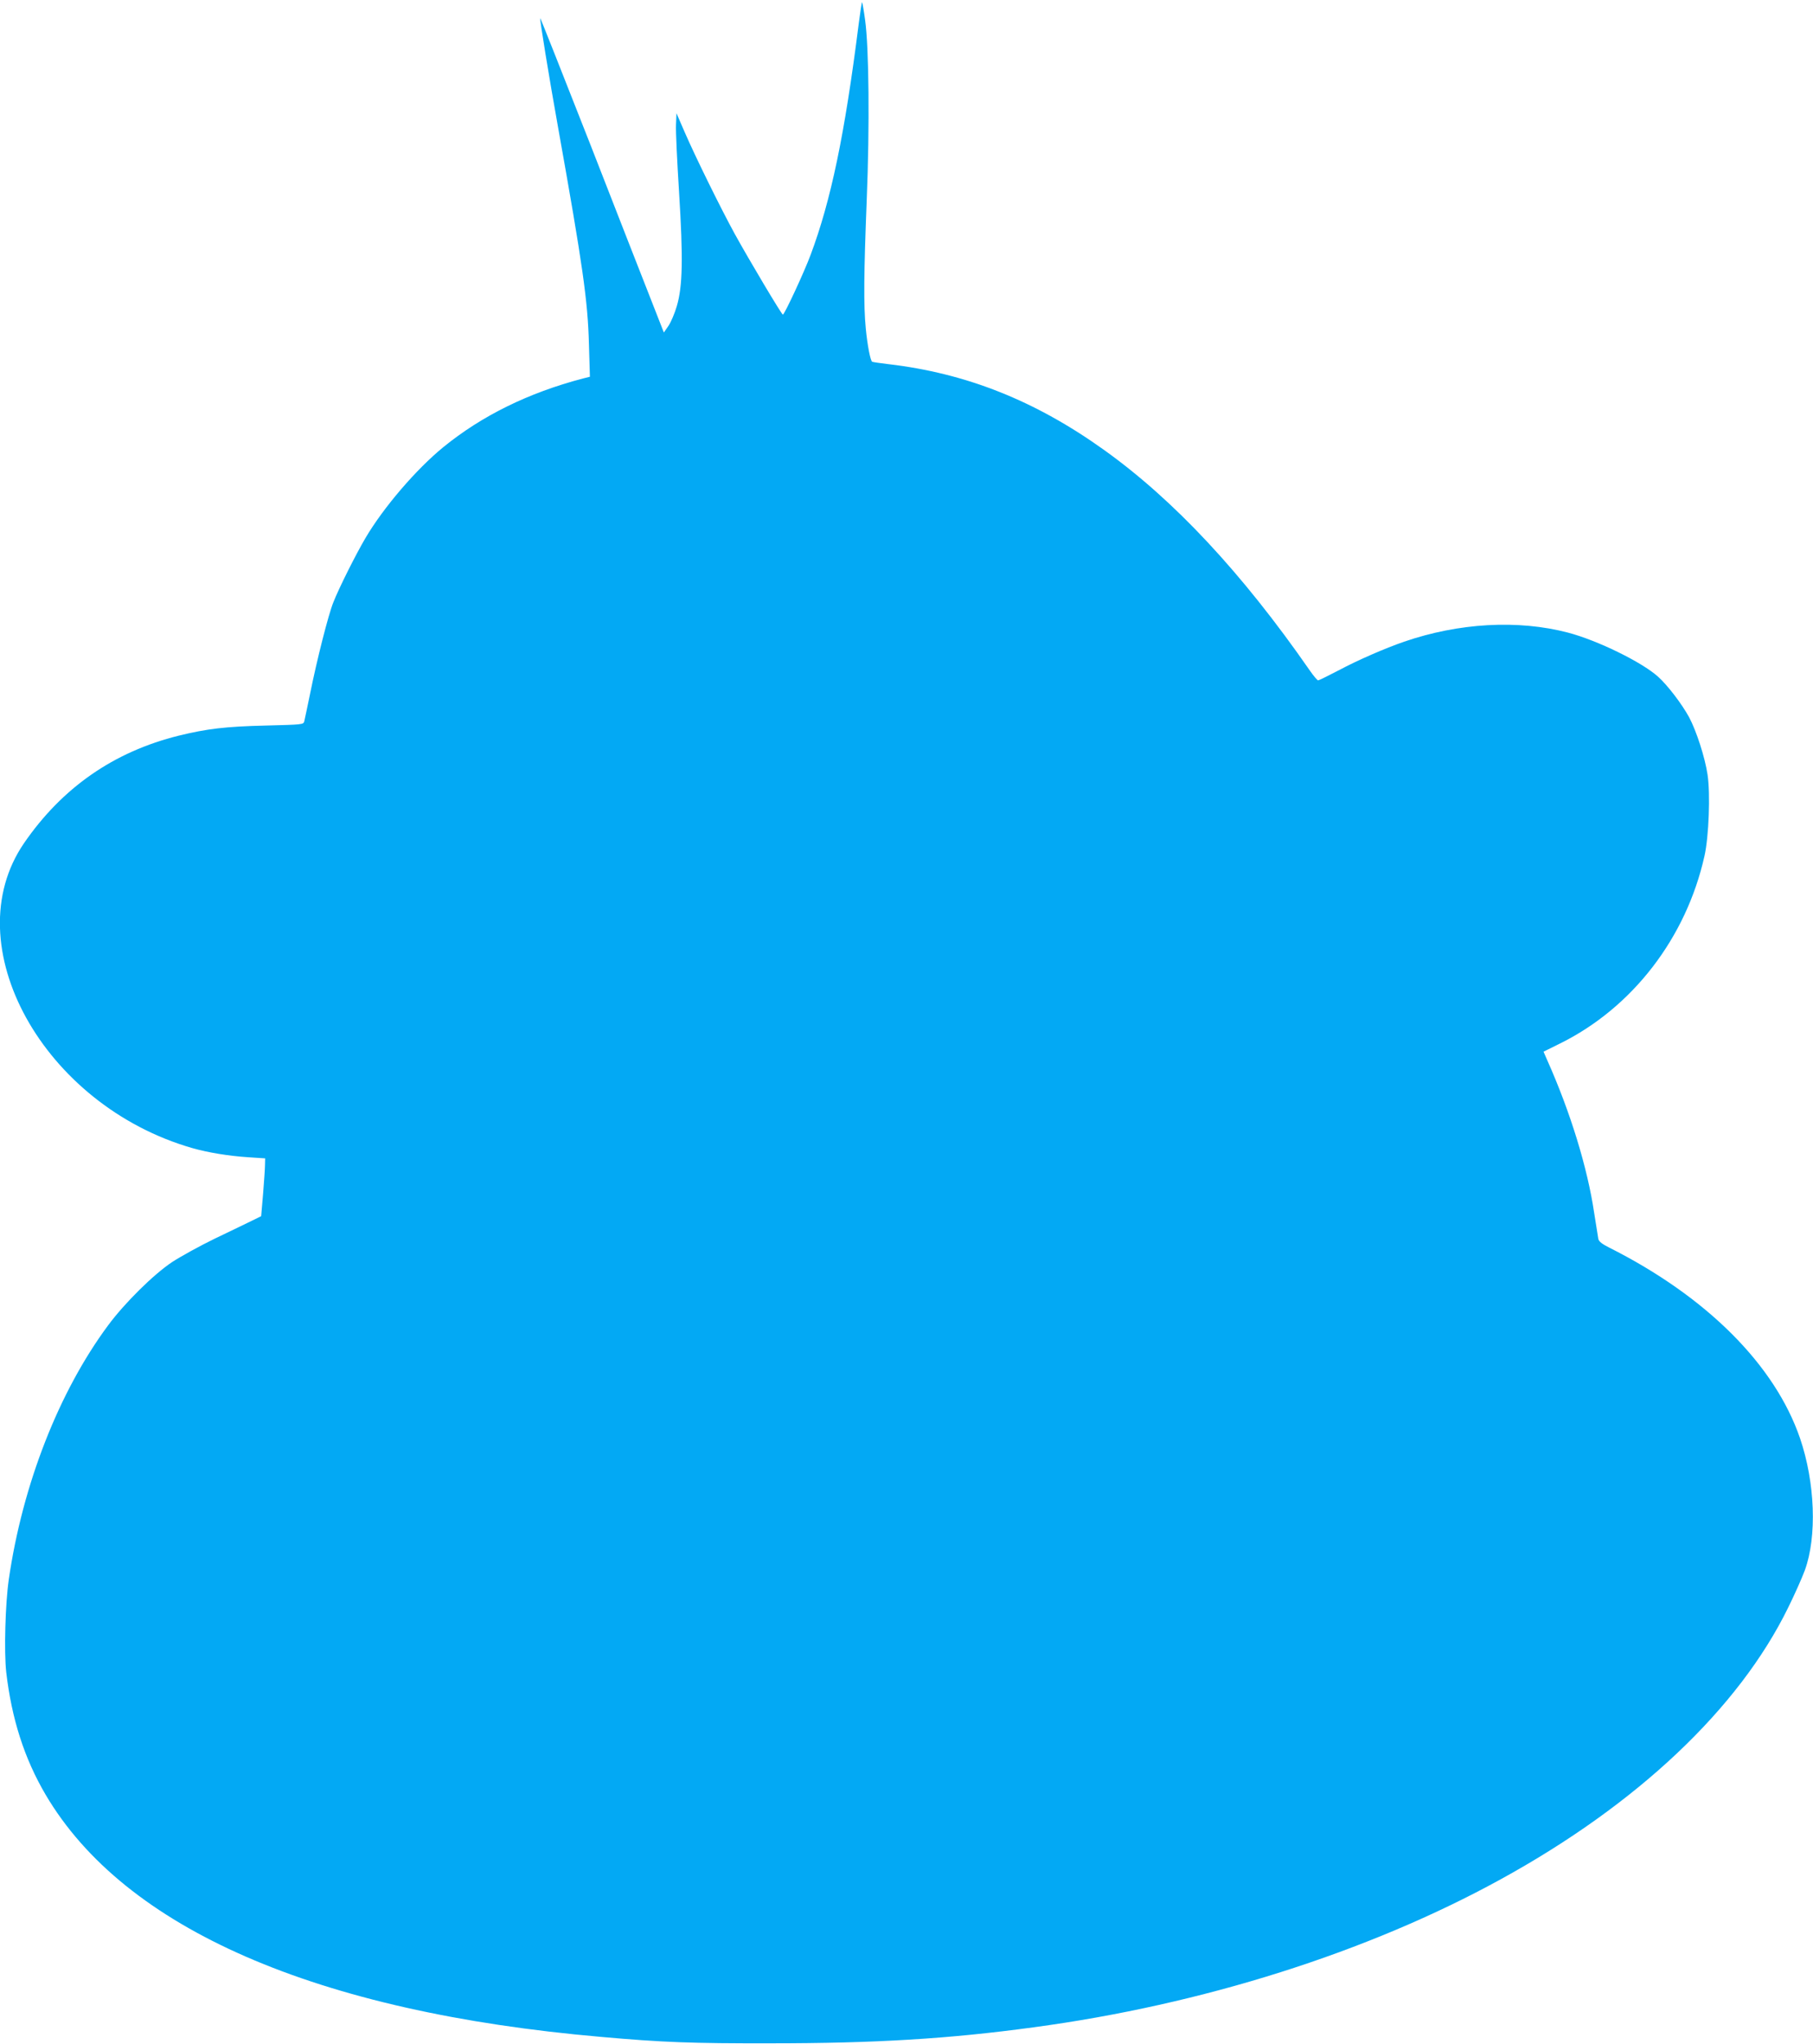
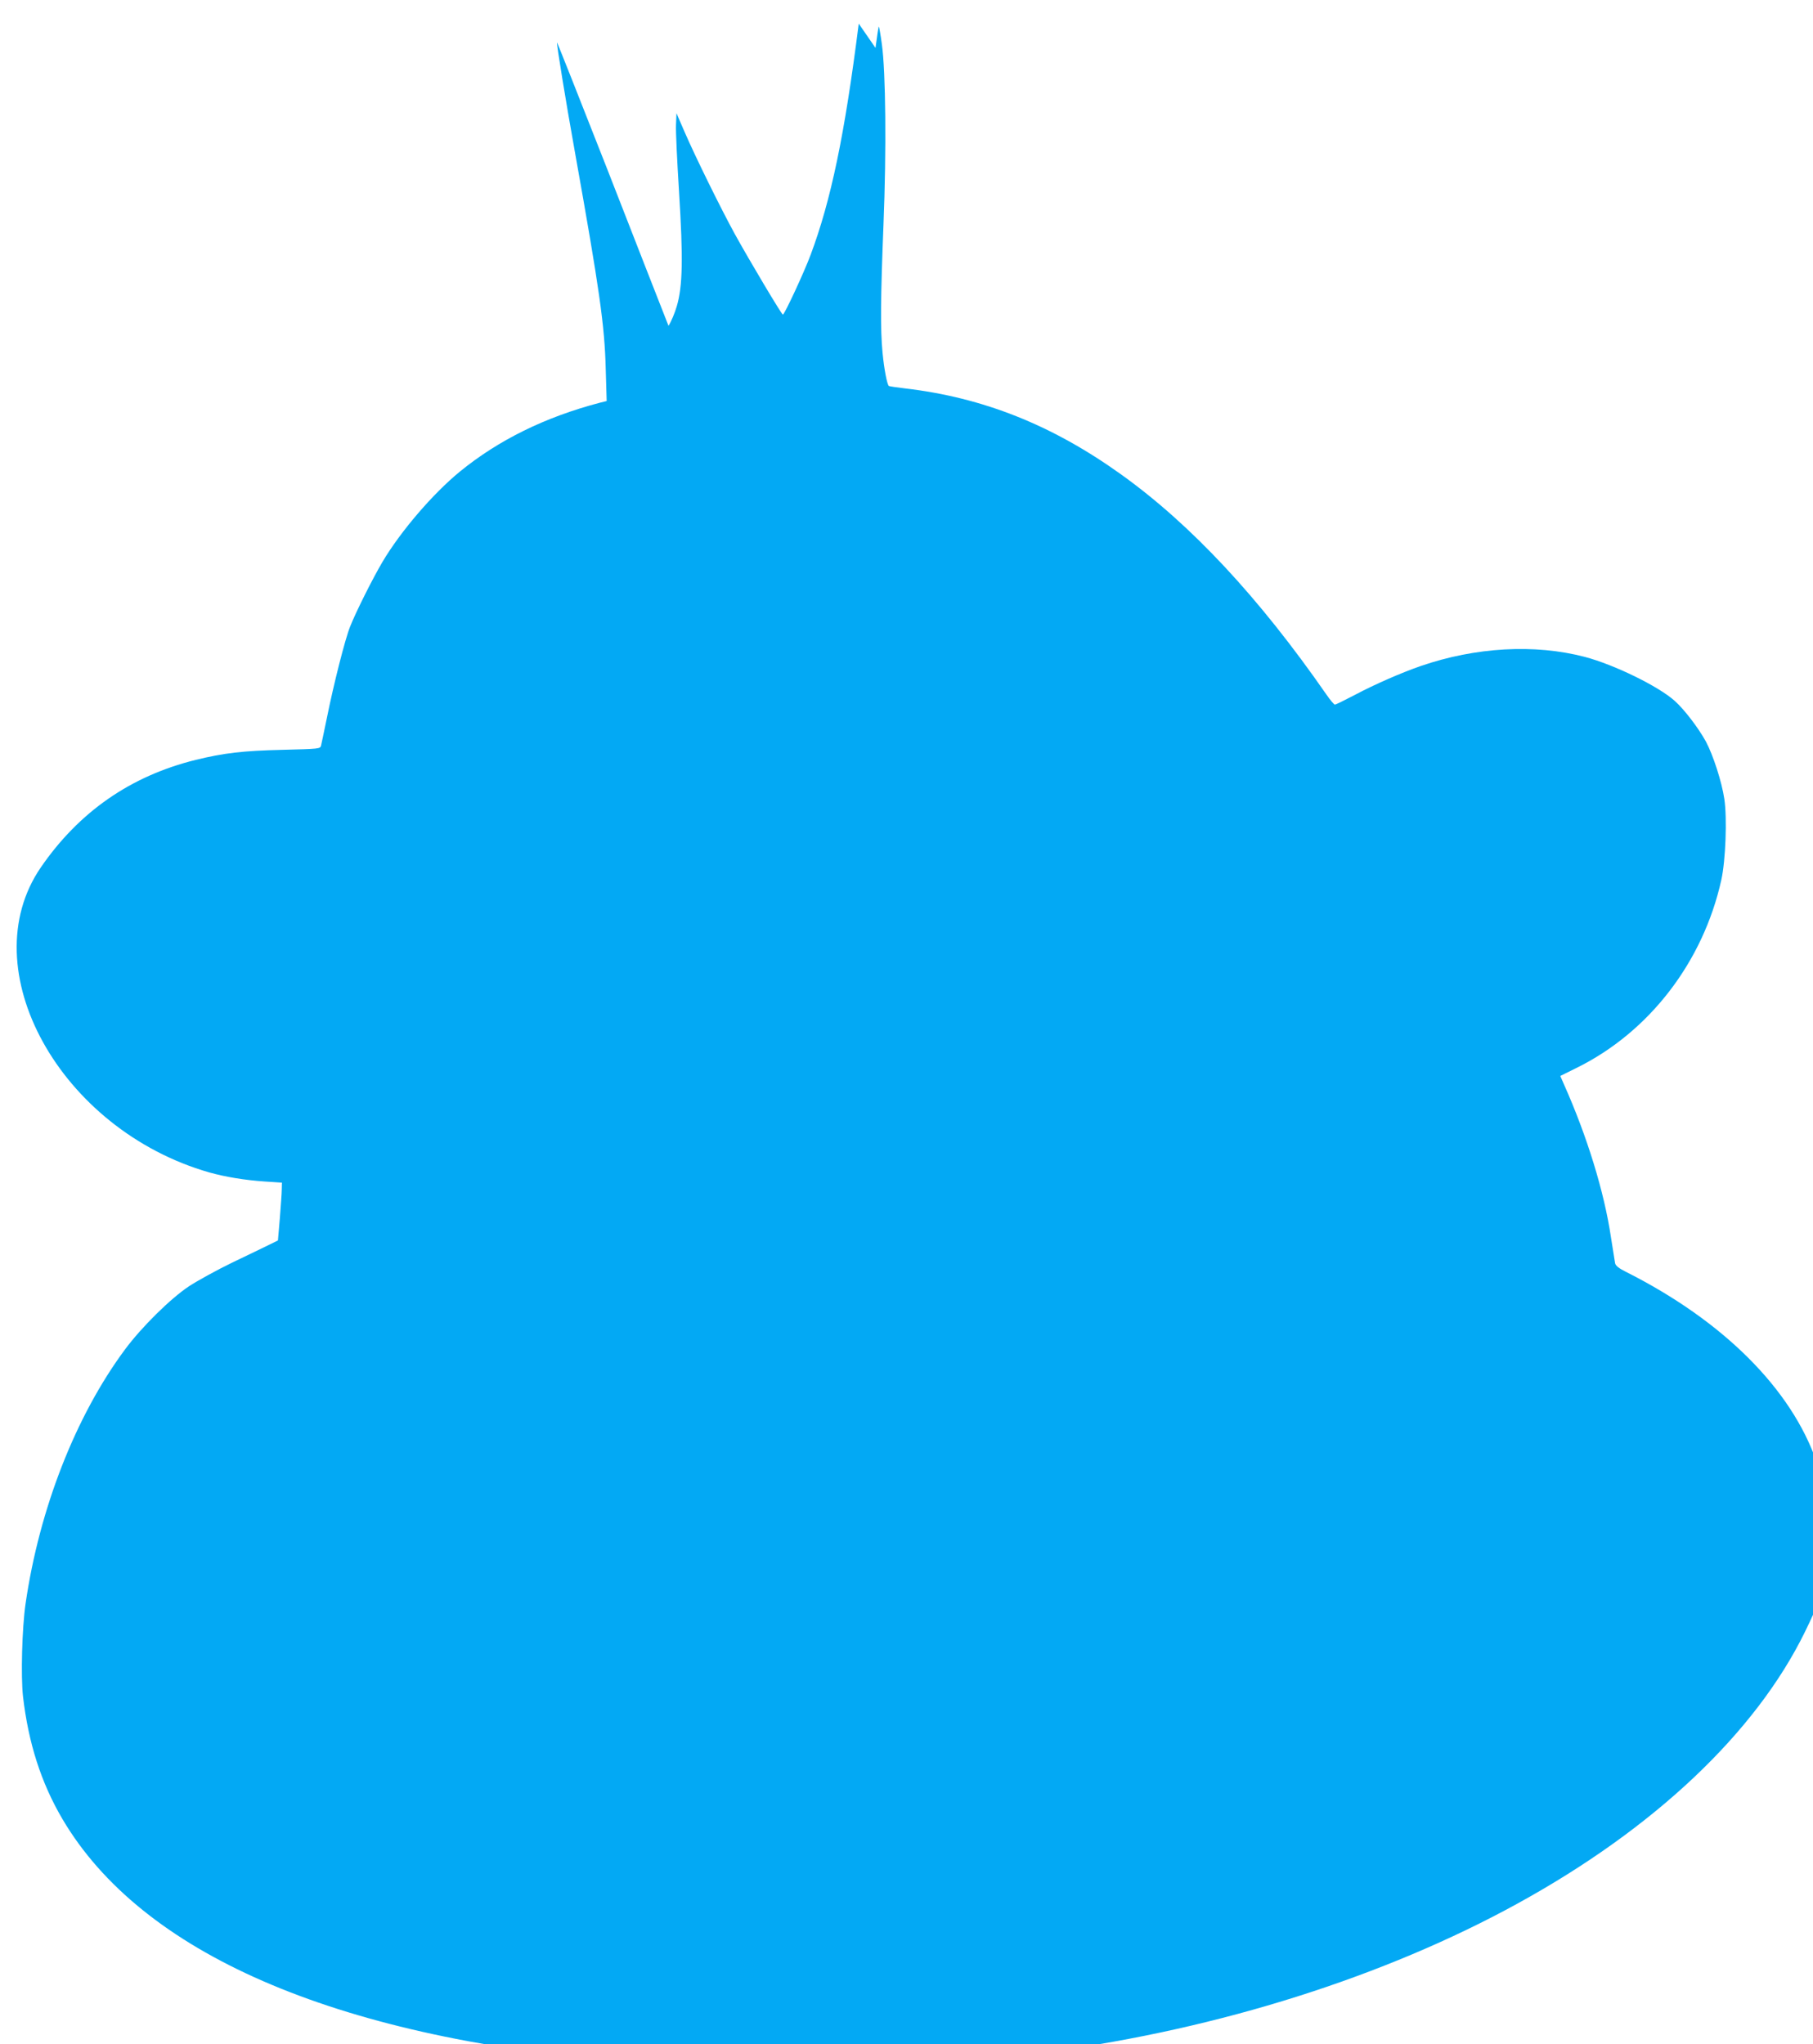
<svg xmlns="http://www.w3.org/2000/svg" version="1.0" width="1135pt" height="1280pt" viewBox="0 0 1135 1280" preserveAspectRatio="xMidYMid meet">
  <g transform="translate(0,1280) scale(0.1,-0.1)" fill="#03a9f4" stroke="none">
-     <path d="M5376 12652 c-88 -697 -174 -1107 -301 -1447 -40 -108 -164 -375 -174 -375 -8 1 -210 340 -301 505 -84 153 -247 483 -316 643 l-49 113 -3 -73 c-2 -40 7 -228 19 -418 26 -418 23 -592 -14 -717 -13 -45 -37 -101 -52 -123 l-29 -42 -76 194 c-42 106 -215 549 -385 985 -171 435 -311 790 -313 789 -4 -5 55 -368 113 -691 153 -856 185 -1079 192 -1352 l6 -202 -44 -11 c-342 -90 -632 -233 -874 -430 -170 -139 -373 -376 -486 -567 -62 -105 -167 -315 -202 -404 -31 -76 -103 -360 -146 -574 -17 -82 -33 -159 -36 -171 -5 -21 -11 -21 -242 -27 -251 -6 -367 -20 -543 -63 -408 -101 -731 -326 -970 -674 -435 -636 120 -1641 1055 -1909 99 -28 226 -49 349 -57 l106 -7 -1 -41 c0 -23 -6 -104 -12 -181 l-12 -140 -55 -27 c-30 -15 -134 -65 -232 -112 -97 -47 -218 -114 -270 -148 -116 -77 -297 -256 -400 -395 -309 -416 -537 -999 -623 -1593 -22 -152 -30 -453 -16 -580 34 -292 113 -540 247 -768 494 -838 1693 -1361 3479 -1516 380 -34 571 -41 1060 -40 652 0 1116 28 1644 100 1058 142 2095 470 2926 927 856 470 1491 1070 1800 1702 41 83 87 187 104 233 77 212 64 550 -30 826 -158 461 -586 888 -1196 1195 -44 22 -64 38 -67 54 -2 12 -14 86 -26 163 -42 283 -149 631 -293 954 l-24 55 101 50 c455 224 793 663 907 1177 27 121 37 387 19 507 -16 108 -70 275 -116 361 -47 85 -134 199 -194 253 -102 92 -381 228 -564 276 -313 82 -683 61 -1026 -57 -119 -41 -291 -116 -407 -178 -67 -35 -126 -64 -131 -64 -5 0 -29 28 -53 63 -424 611 -851 1068 -1289 1381 -429 307 -861 479 -1349 536 -52 6 -97 13 -101 15 -11 7 -30 104 -40 210 -14 144 -12 345 6 800 19 468 14 957 -10 1129 -8 60 -17 110 -19 112 -2 2 -11 -58 -21 -134z" />
+     <path d="M5376 12652 c-88 -697 -174 -1107 -301 -1447 -40 -108 -164 -375 -174 -375 -8 1 -210 340 -301 505 -84 153 -247 483 -316 643 l-49 113 -3 -73 c-2 -40 7 -228 19 -418 26 -418 23 -592 -14 -717 -13 -45 -37 -101 -52 -123 c-42 106 -215 549 -385 985 -171 435 -311 790 -313 789 -4 -5 55 -368 113 -691 153 -856 185 -1079 192 -1352 l6 -202 -44 -11 c-342 -90 -632 -233 -874 -430 -170 -139 -373 -376 -486 -567 -62 -105 -167 -315 -202 -404 -31 -76 -103 -360 -146 -574 -17 -82 -33 -159 -36 -171 -5 -21 -11 -21 -242 -27 -251 -6 -367 -20 -543 -63 -408 -101 -731 -326 -970 -674 -435 -636 120 -1641 1055 -1909 99 -28 226 -49 349 -57 l106 -7 -1 -41 c0 -23 -6 -104 -12 -181 l-12 -140 -55 -27 c-30 -15 -134 -65 -232 -112 -97 -47 -218 -114 -270 -148 -116 -77 -297 -256 -400 -395 -309 -416 -537 -999 -623 -1593 -22 -152 -30 -453 -16 -580 34 -292 113 -540 247 -768 494 -838 1693 -1361 3479 -1516 380 -34 571 -41 1060 -40 652 0 1116 28 1644 100 1058 142 2095 470 2926 927 856 470 1491 1070 1800 1702 41 83 87 187 104 233 77 212 64 550 -30 826 -158 461 -586 888 -1196 1195 -44 22 -64 38 -67 54 -2 12 -14 86 -26 163 -42 283 -149 631 -293 954 l-24 55 101 50 c455 224 793 663 907 1177 27 121 37 387 19 507 -16 108 -70 275 -116 361 -47 85 -134 199 -194 253 -102 92 -381 228 -564 276 -313 82 -683 61 -1026 -57 -119 -41 -291 -116 -407 -178 -67 -35 -126 -64 -131 -64 -5 0 -29 28 -53 63 -424 611 -851 1068 -1289 1381 -429 307 -861 479 -1349 536 -52 6 -97 13 -101 15 -11 7 -30 104 -40 210 -14 144 -12 345 6 800 19 468 14 957 -10 1129 -8 60 -17 110 -19 112 -2 2 -11 -58 -21 -134z" />
  </g>
</svg>